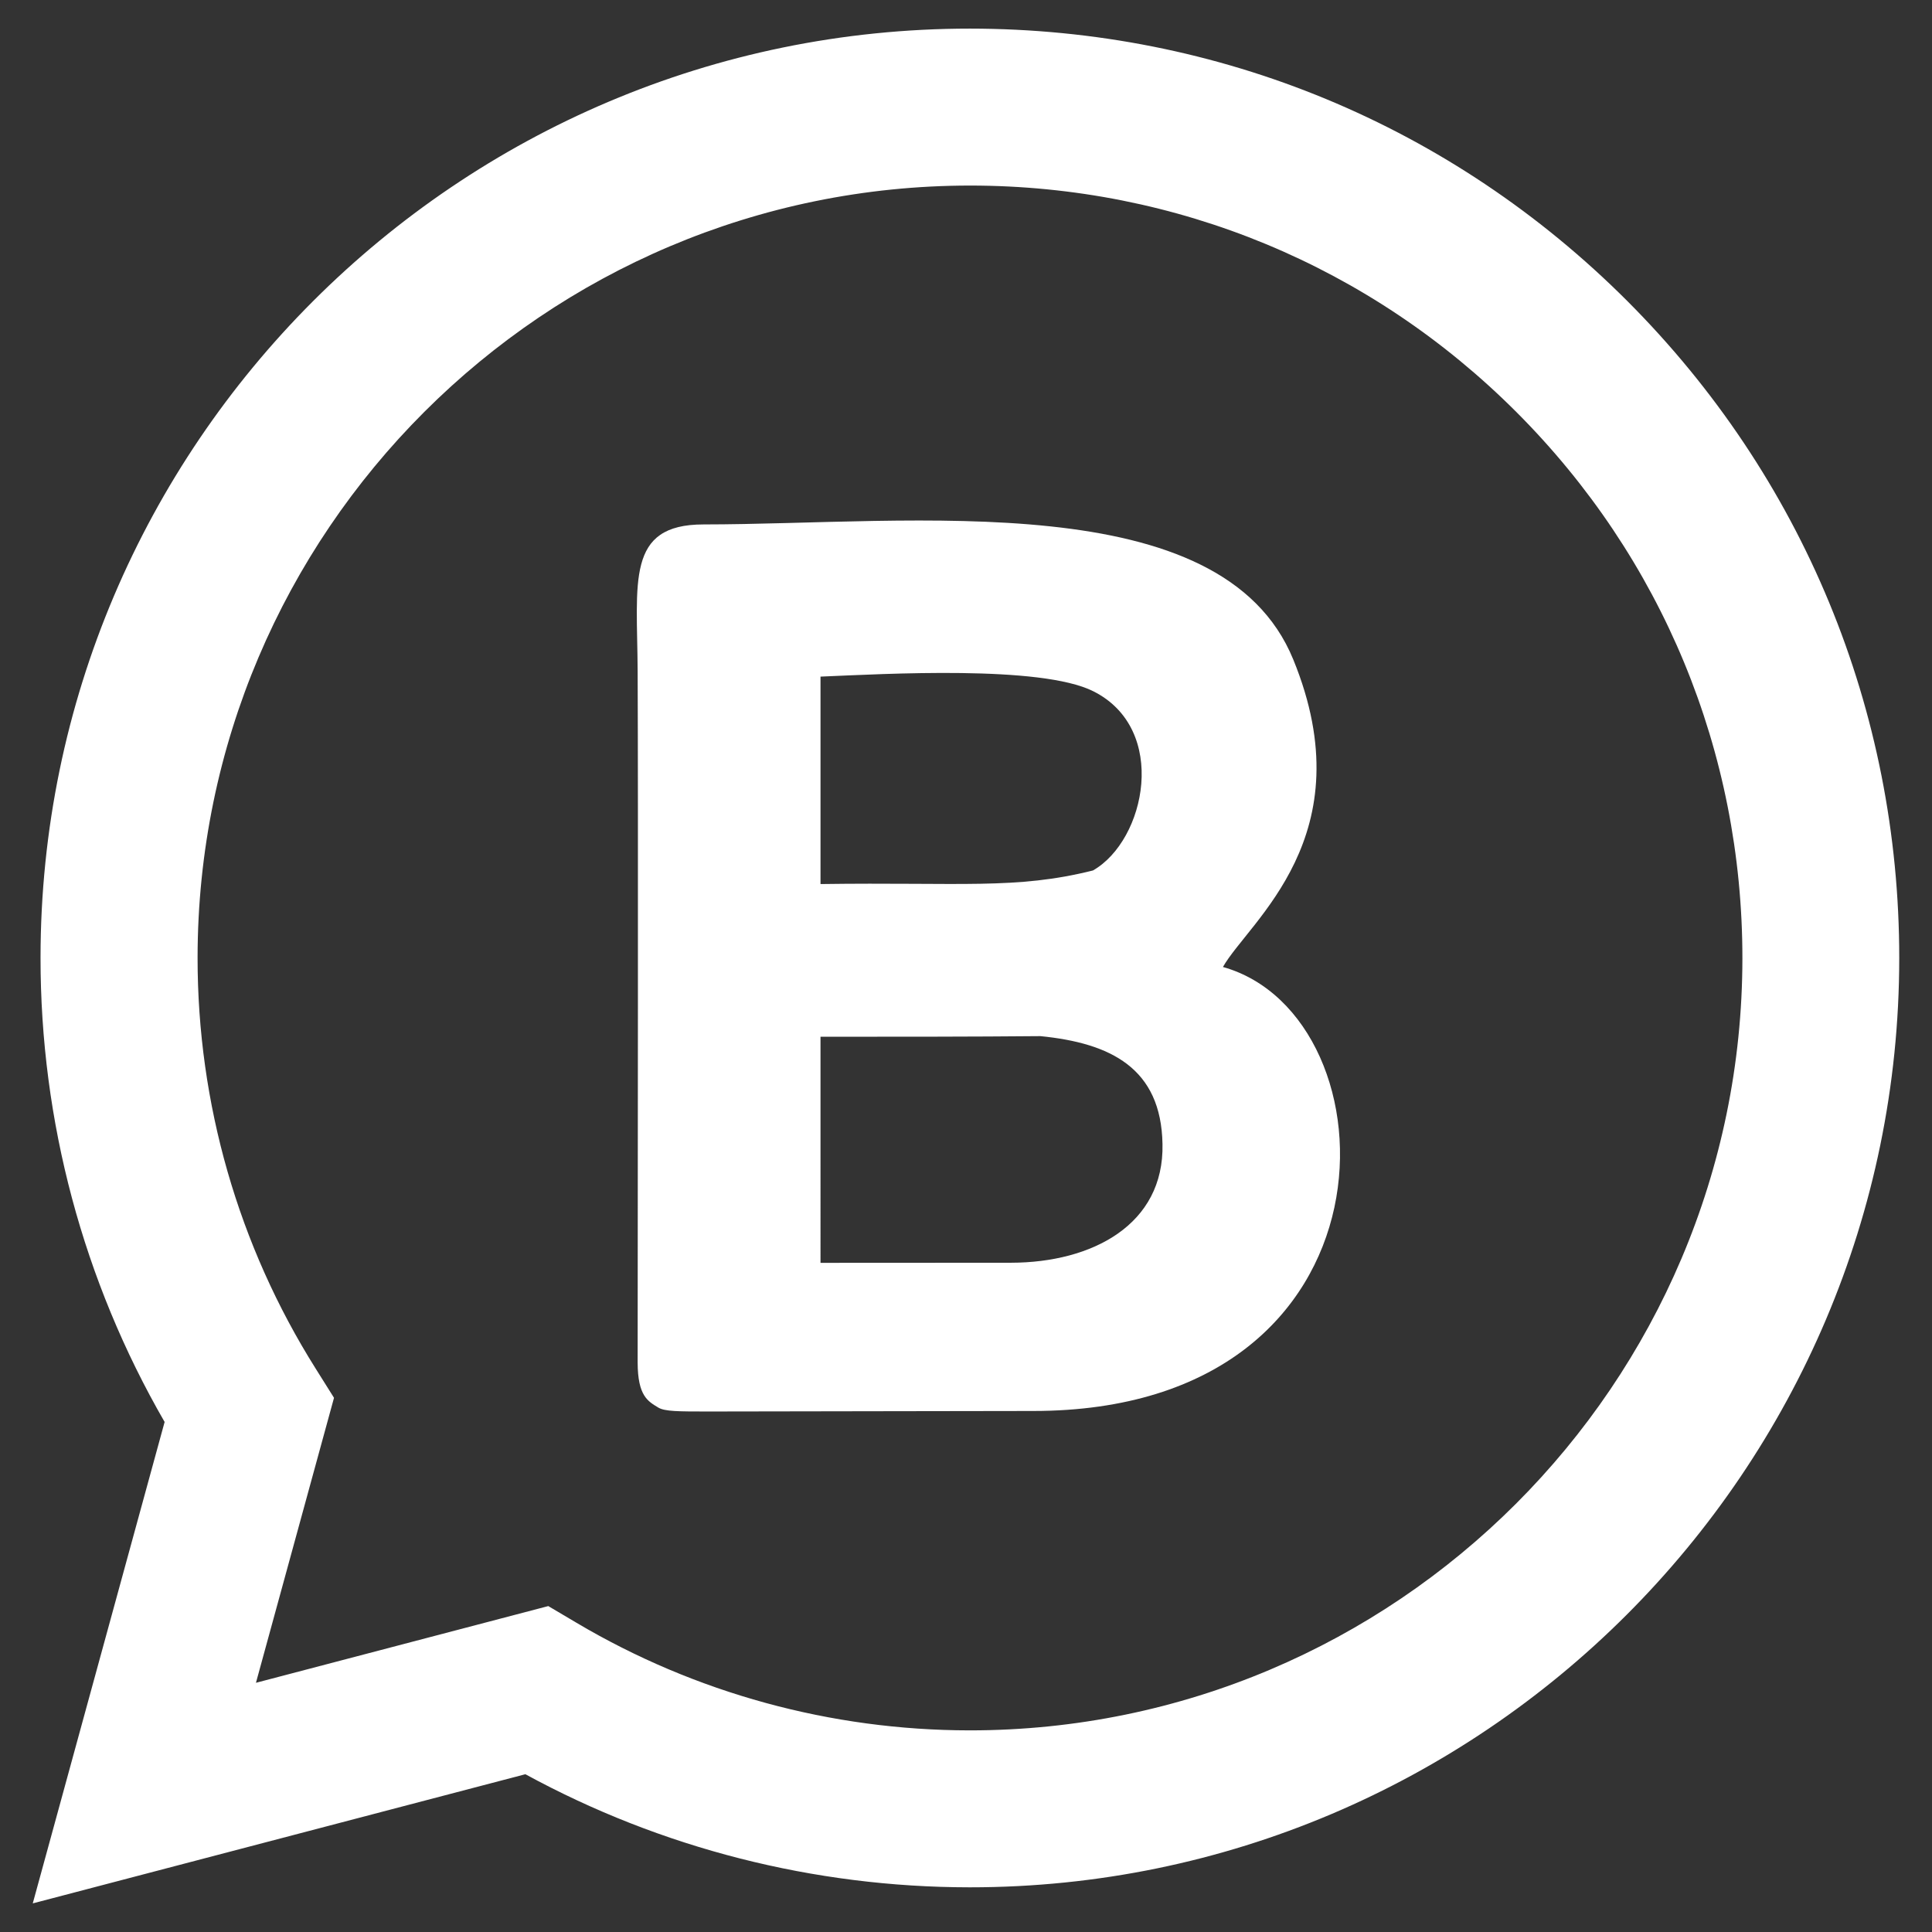
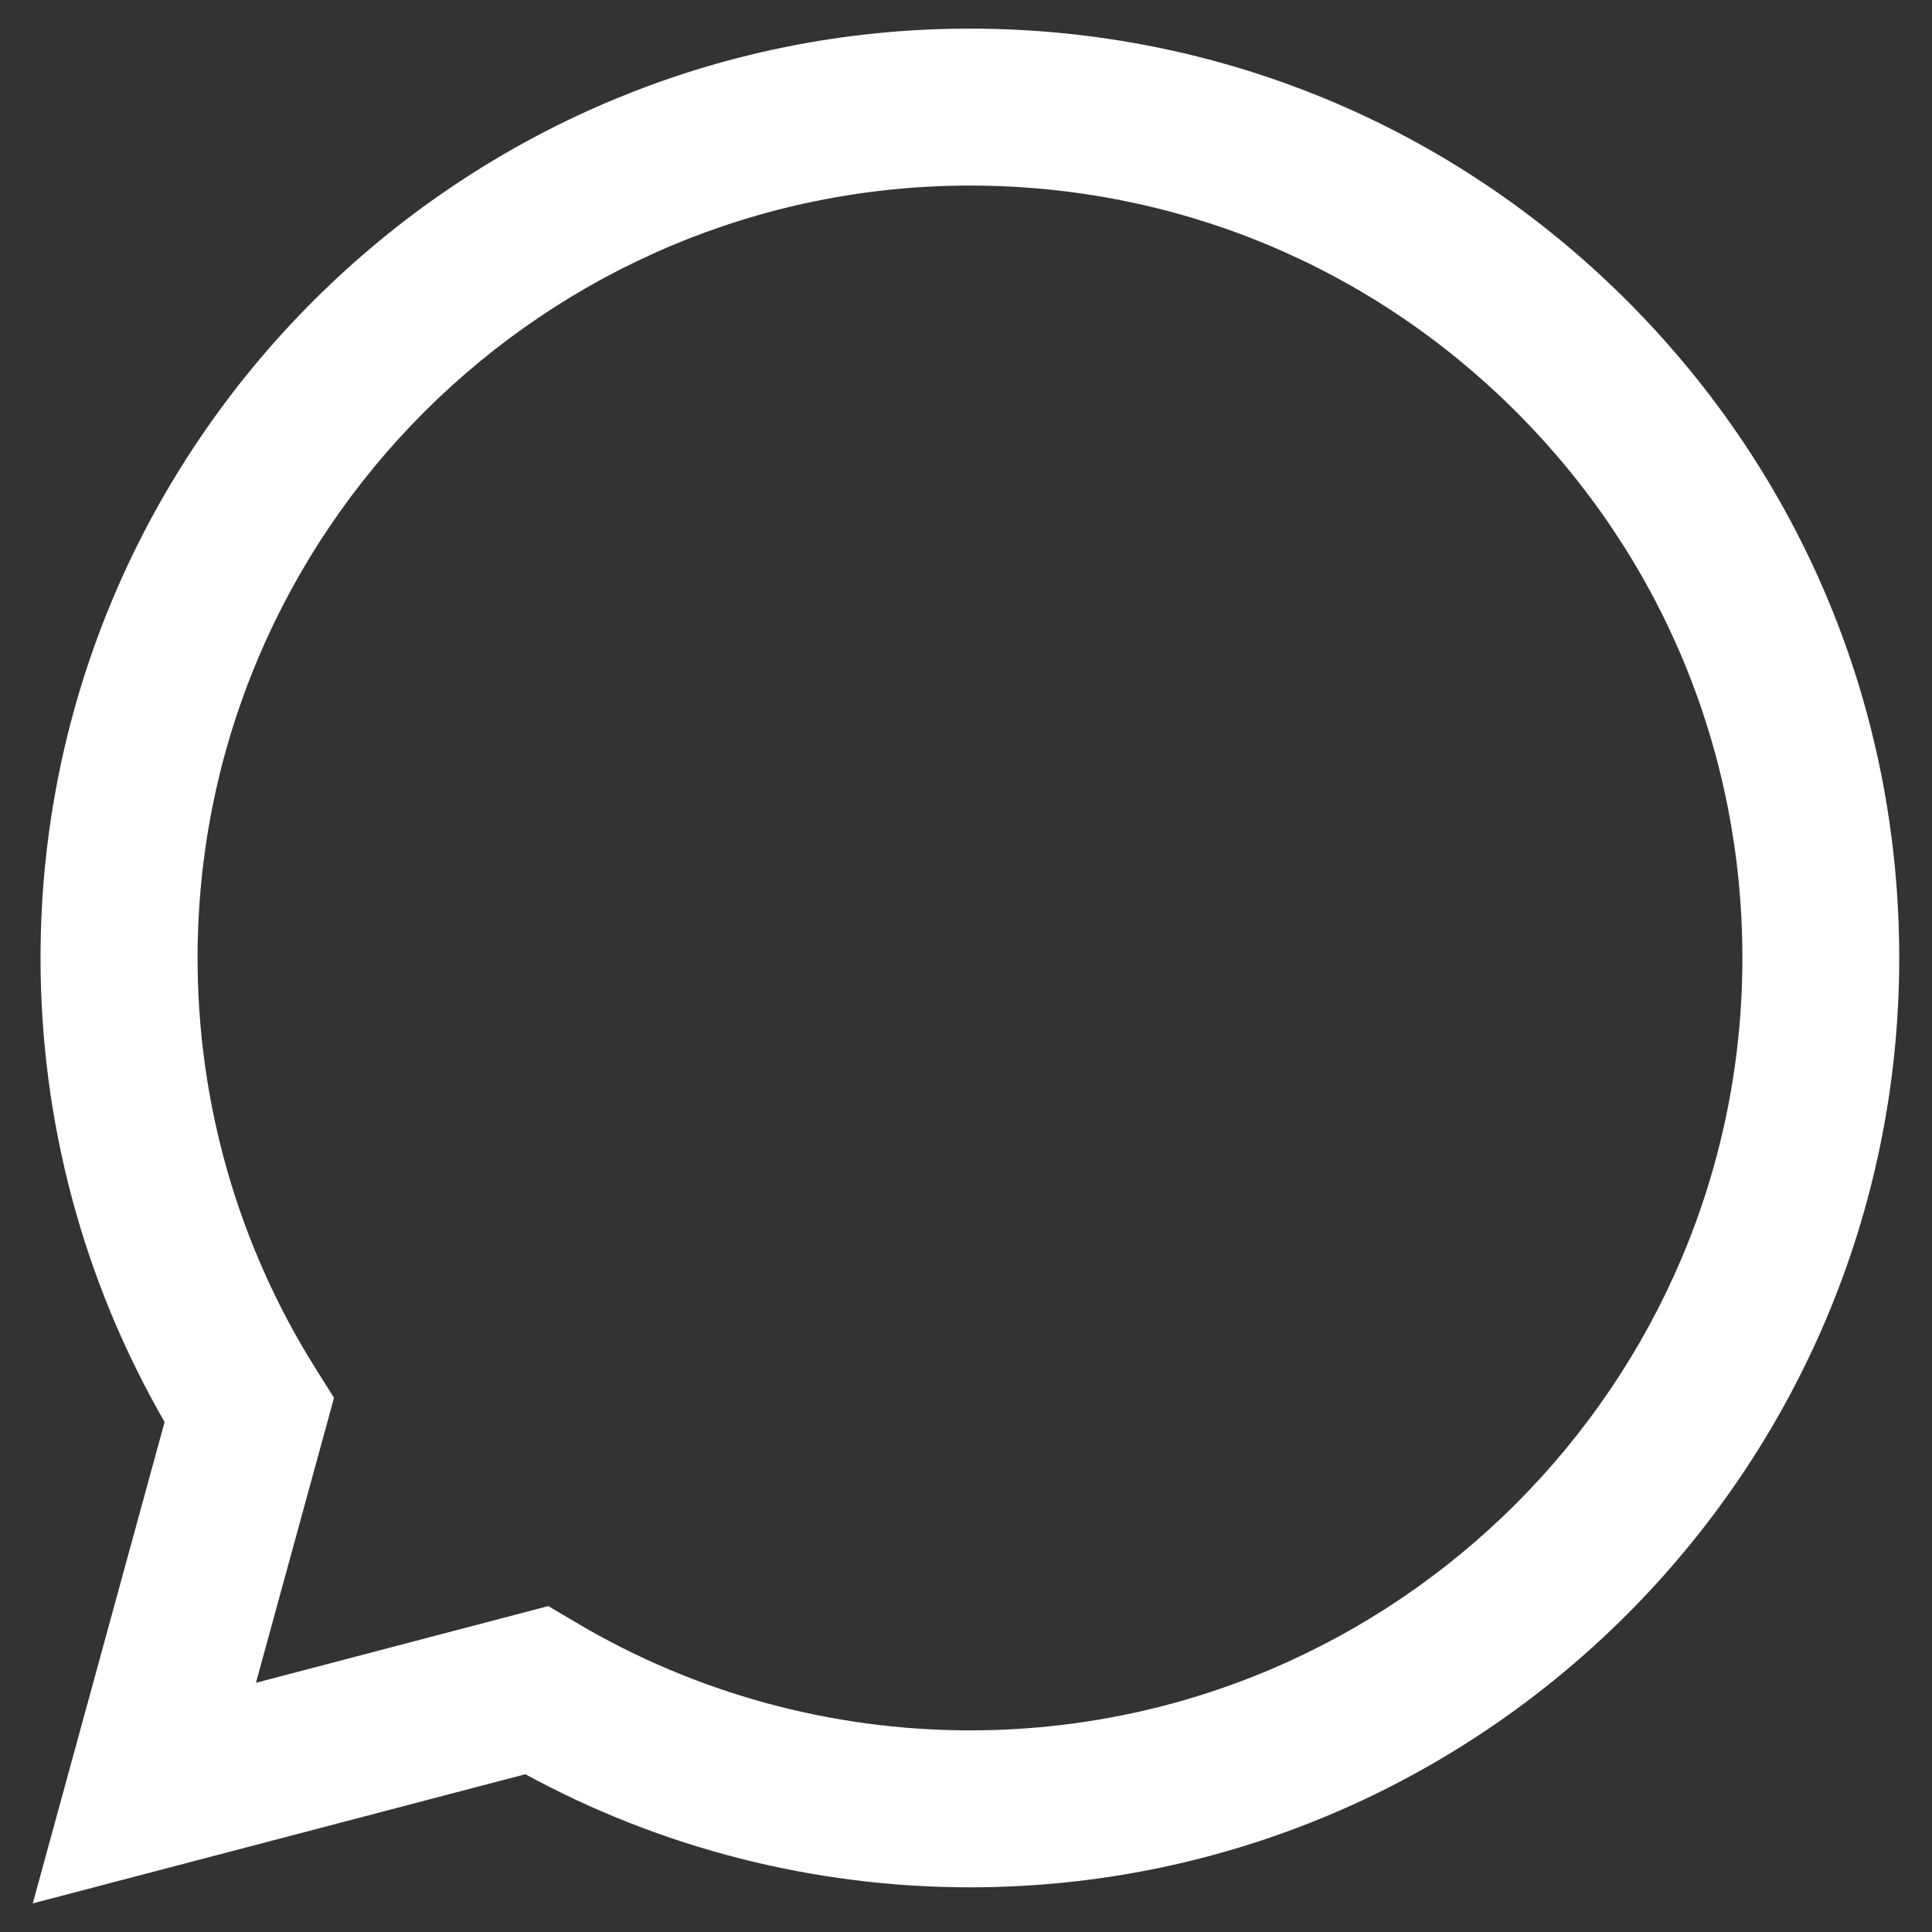
<svg xmlns="http://www.w3.org/2000/svg" version="1.1" id="Capa_1" image-rendering="optimizeQuality" text-rendering="geometricPrecision" shape-rendering="geometricPrecision" x="0px" y="0px" viewBox="0 0 1863.7 1863.7" style="enable-background:new 0 0 1863.7 1863.7;" xml:space="preserve">
  <rect x="0" y="0" width="1863.7" height="1863.7" fill="#333333" stroke="none" />
  <style type="text/css">
	.st0{fill-rule:evenodd;clip-rule:evenodd;fill:#FFFFFF;}
</style>
  <g>
    <path class="st0" d="M1569.8,290.4C1400.5,121,1175.4,27.7,935.6,27.6c-494.1,0-896.3,402-896.5,896.1   c-0.1,157.9,41.2,312.1,119.7,448L31.6,1836.1l475.2-124.6c130.9,71.4,278.4,109,428.4,109.1h0.4c494.1,0,896.3-402.1,896.5-896.2   C1832.2,684.9,1739,459.8,1569.8,290.4L1569.8,290.4L1569.8,290.4z M935.6,1669.2h-0.3c-133.7-0.1-264.8-36-379.2-103.8l-27.2-16.1   l-282,74l75.3-274.9l-17.7-28.2c-74.6-118.6-114-255.7-113.9-396.4C190.8,513.1,525,179,936,179c199,0.1,386.1,77.7,526.8,218.5   s218.1,327.9,218,527C1680.6,1335.1,1346.3,1669.2,935.6,1669.2L935.6,1669.2z" />
-     <path class="st0" d="M635,1357.8c6.3,3.8,19.3,3.8,49,3.8c126.1-0.1,235.1-0.5,312.6-0.5c361.7,0,352.2-380.8,183.1-428.3   c24.8-43.9,137.6-126.3,67.8-296.7c-69-168.5-365.8-130.3-568.9-130.2c-75.1,0-63.9,55.5-63.5,141.8c0.6,136.7,0.1,506.7,0,666.6   C615.2,1346.7,625,1351.7,635,1357.8z M791.5,1218.2c34.2,0,114.7,0,183.8-0.1c78.2-0.1,147.8-36.7,146.1-114.5   c-1.3-73.3-50.1-97.4-117.8-104.1c-64.5,0.6-138.3,0.6-212.1,0.6V1218.2L791.5,1218.2z M791.5,852.8   c136.1-1.9,188.5,5.5,262.8-13.1c51-29,73.3-136.4,0.3-172.9c-50.7-25.4-200.7-16.7-263.1-14.1L791.5,852.8L791.5,852.8z" />
  </g>
</svg>